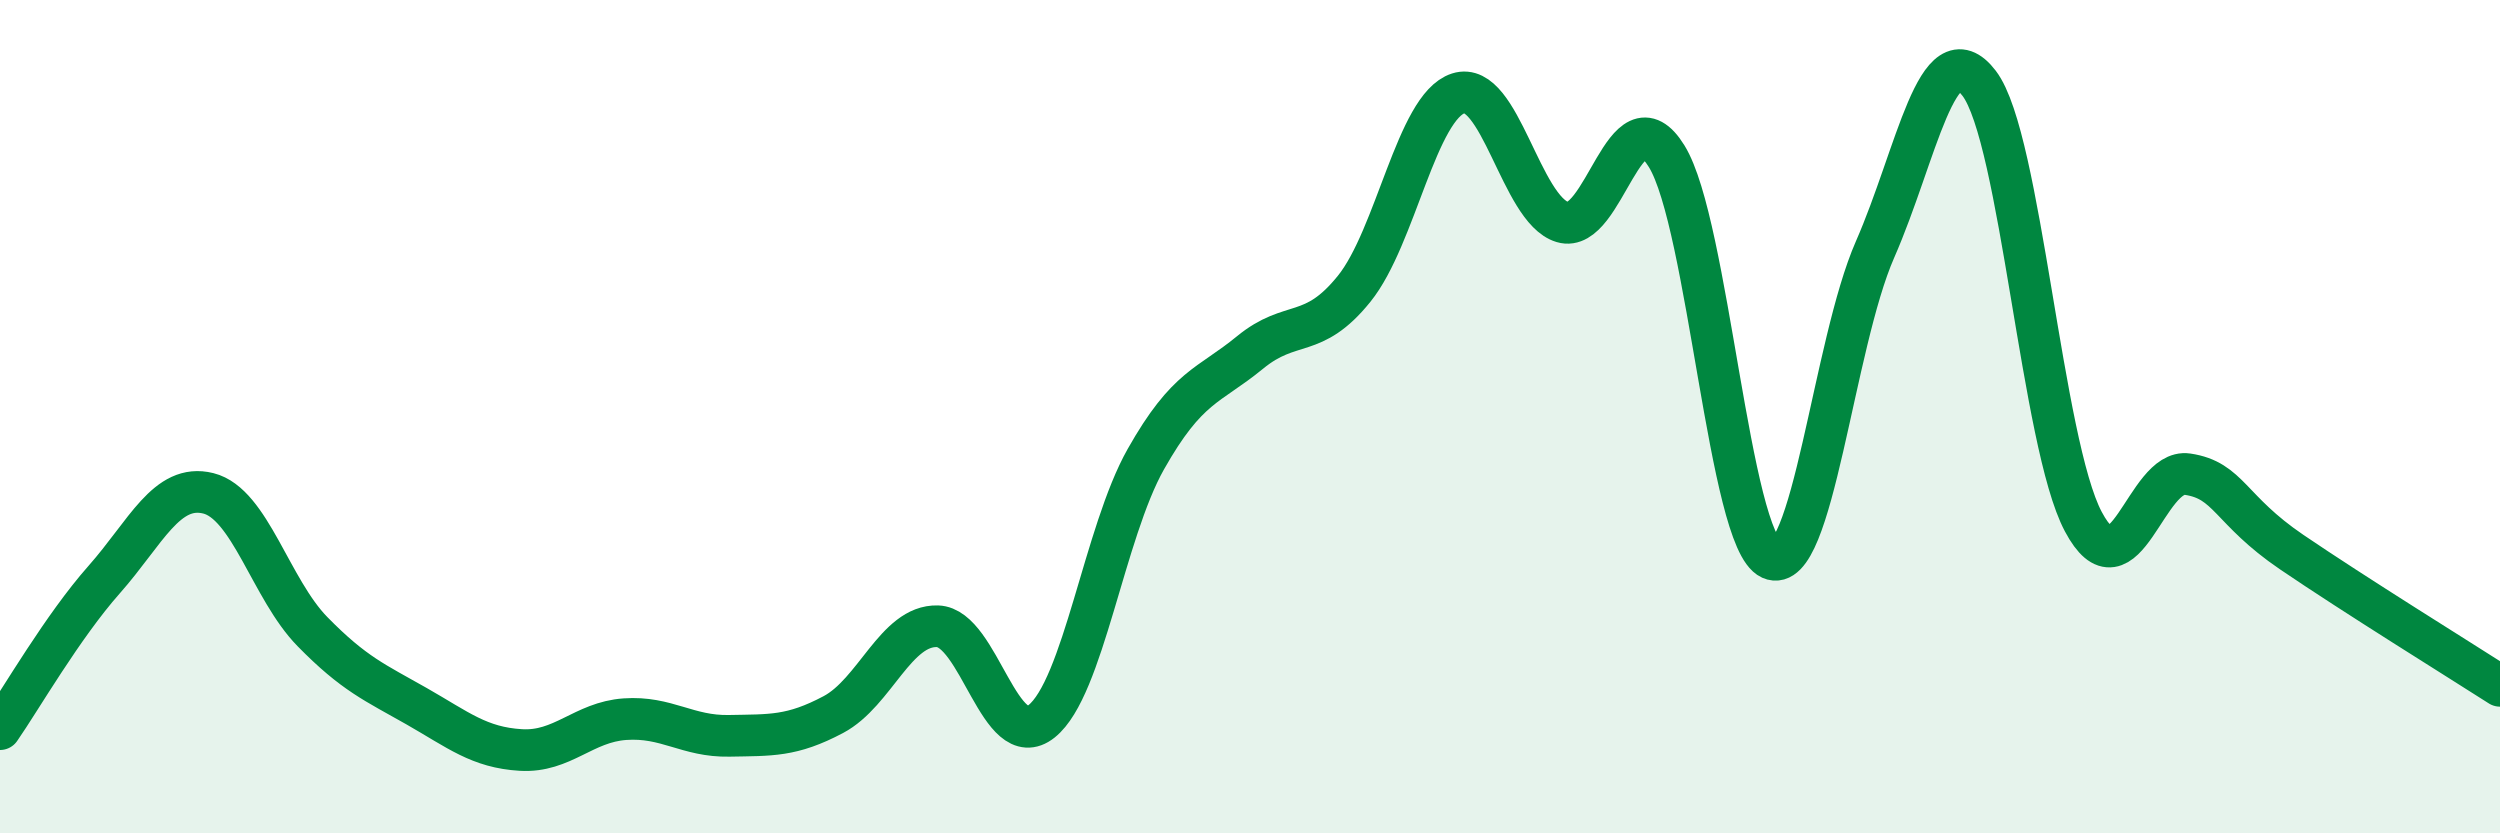
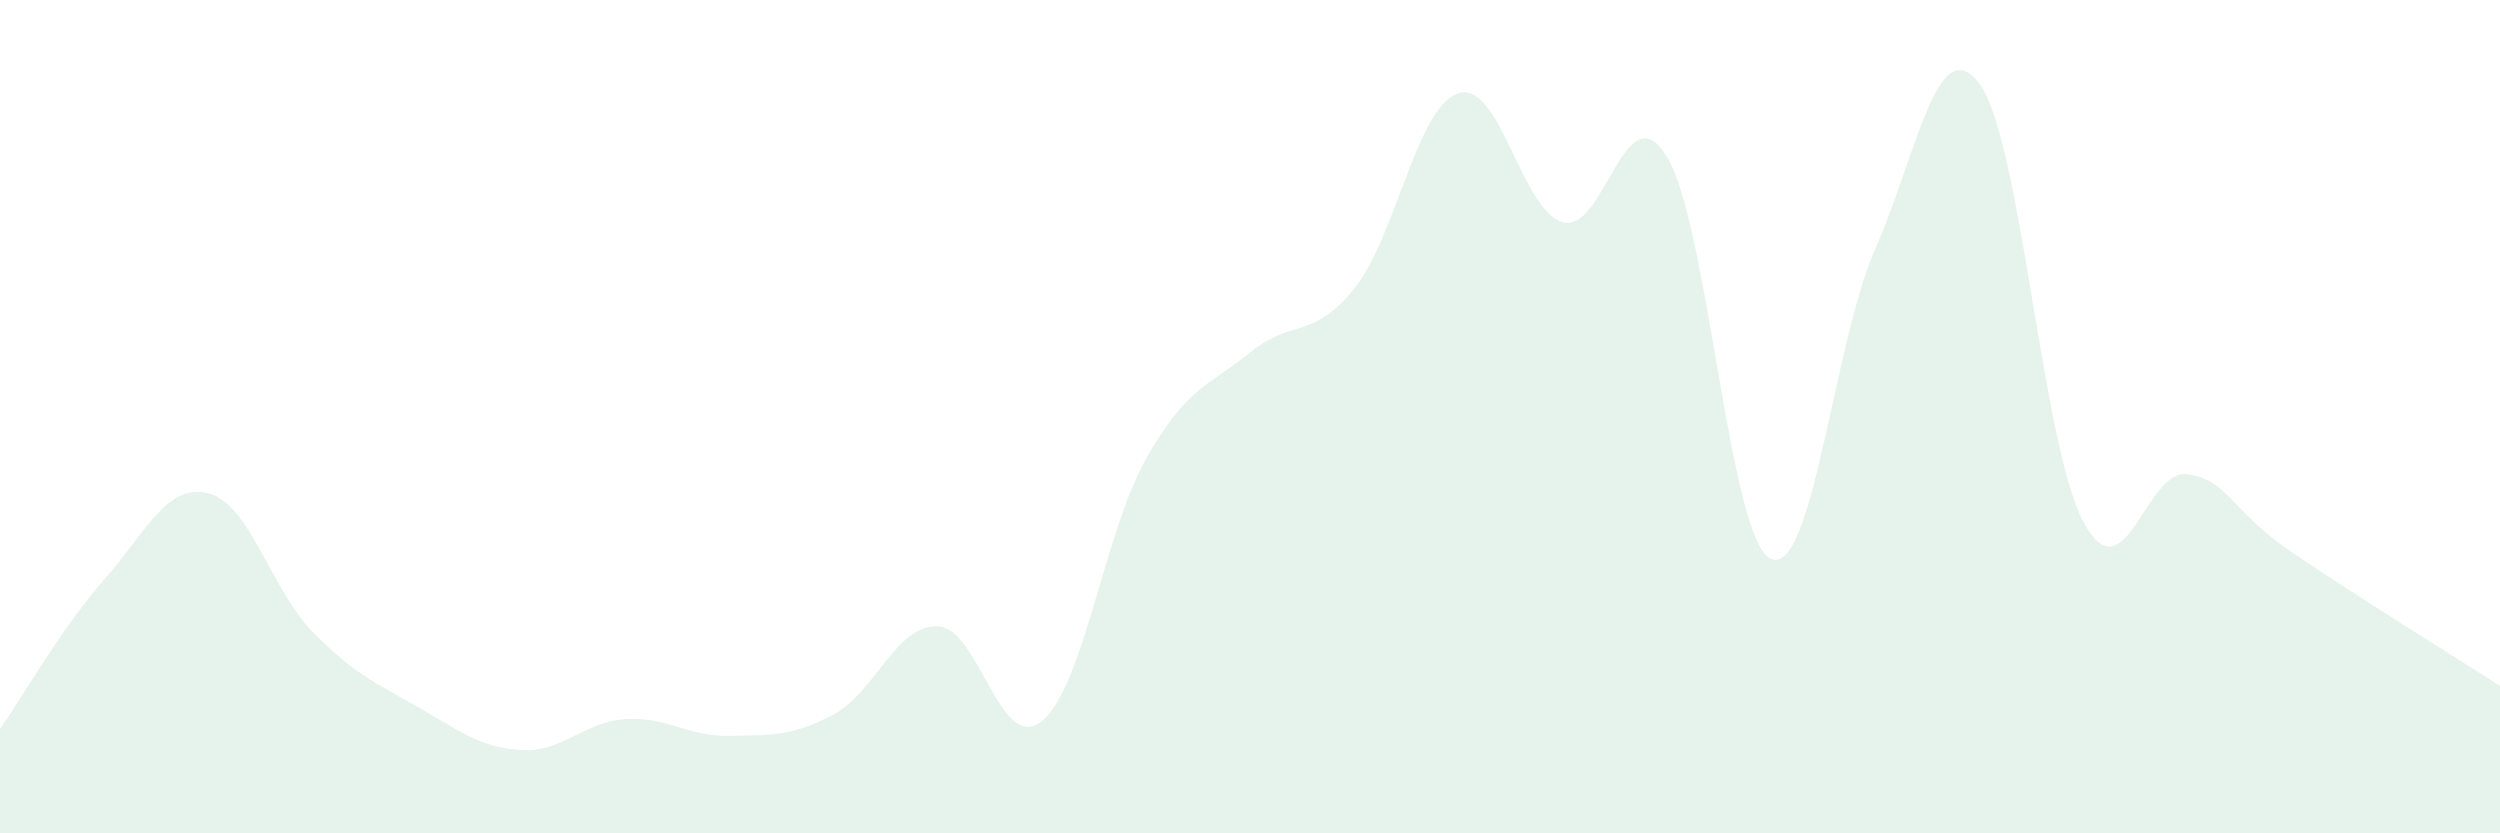
<svg xmlns="http://www.w3.org/2000/svg" width="60" height="20" viewBox="0 0 60 20">
  <path d="M 0,17.5 C 0.5,16.78 1.5,15.04 2.5,13.91 C 3.5,12.78 4,11.59 5,11.84 C 6,12.09 6.5,14.14 7.5,15.16 C 8.5,16.18 9,16.38 10,16.95 C 11,17.52 11.5,17.94 12.5,18 C 13.5,18.06 14,17.33 15,17.26 C 16,17.19 16.5,17.68 17.5,17.66 C 18.5,17.64 19,17.68 20,17.15 C 21,16.62 21.5,15 22.5,15.03 C 23.5,15.06 24,18.11 25,17.31 C 26,16.51 26.5,12.79 27.5,11.02 C 28.5,9.25 29,9.28 30,8.46 C 31,7.64 31.5,8.17 32.5,6.93 C 33.5,5.69 34,2.56 35,2.24 C 36,1.92 36.5,5.03 37.5,5.33 C 38.5,5.63 39,2.13 40,3.75 C 41,5.37 41.5,12.96 42.5,13.41 C 43.5,13.86 44,8.27 45,5.99 C 46,3.71 46.5,0.69 47.5,2 C 48.5,3.31 49,10.64 50,12.52 C 51,14.4 51.5,11.23 52.5,11.38 C 53.5,11.53 53.5,12.23 55,13.25 C 56.5,14.27 59,15.82 60,16.46L60 20L0 20Z" fill="#008740" opacity="0.1" stroke-linecap="round" stroke-linejoin="round" />
-   <path d="M 0,17.5 C 0.5,16.78 1.5,15.04 2.5,13.91 C 3.5,12.78 4,11.59 5,11.84 C 6,12.09 6.5,14.14 7.5,15.16 C 8.5,16.18 9,16.38 10,16.95 C 11,17.52 11.5,17.94 12.5,18 C 13.5,18.06 14,17.33 15,17.26 C 16,17.19 16.5,17.68 17.5,17.66 C 18.5,17.64 19,17.68 20,17.15 C 21,16.62 21.5,15 22.5,15.03 C 23.5,15.06 24,18.11 25,17.31 C 26,16.51 26.5,12.79 27.5,11.02 C 28.5,9.25 29,9.28 30,8.46 C 31,7.64 31.5,8.17 32.5,6.93 C 33.5,5.69 34,2.56 35,2.24 C 36,1.92 36.5,5.03 37.5,5.33 C 38.5,5.63 39,2.13 40,3.75 C 41,5.37 41.5,12.96 42.5,13.41 C 43.5,13.86 44,8.27 45,5.99 C 46,3.71 46.5,0.69 47.5,2 C 48.5,3.31 49,10.64 50,12.52 C 51,14.4 51.5,11.23 52.5,11.38 C 53.5,11.53 53.5,12.23 55,13.25 C 56.5,14.27 59,15.82 60,16.46" stroke="#008740" stroke-width="1" fill="none" stroke-linecap="round" stroke-linejoin="round" />
</svg>